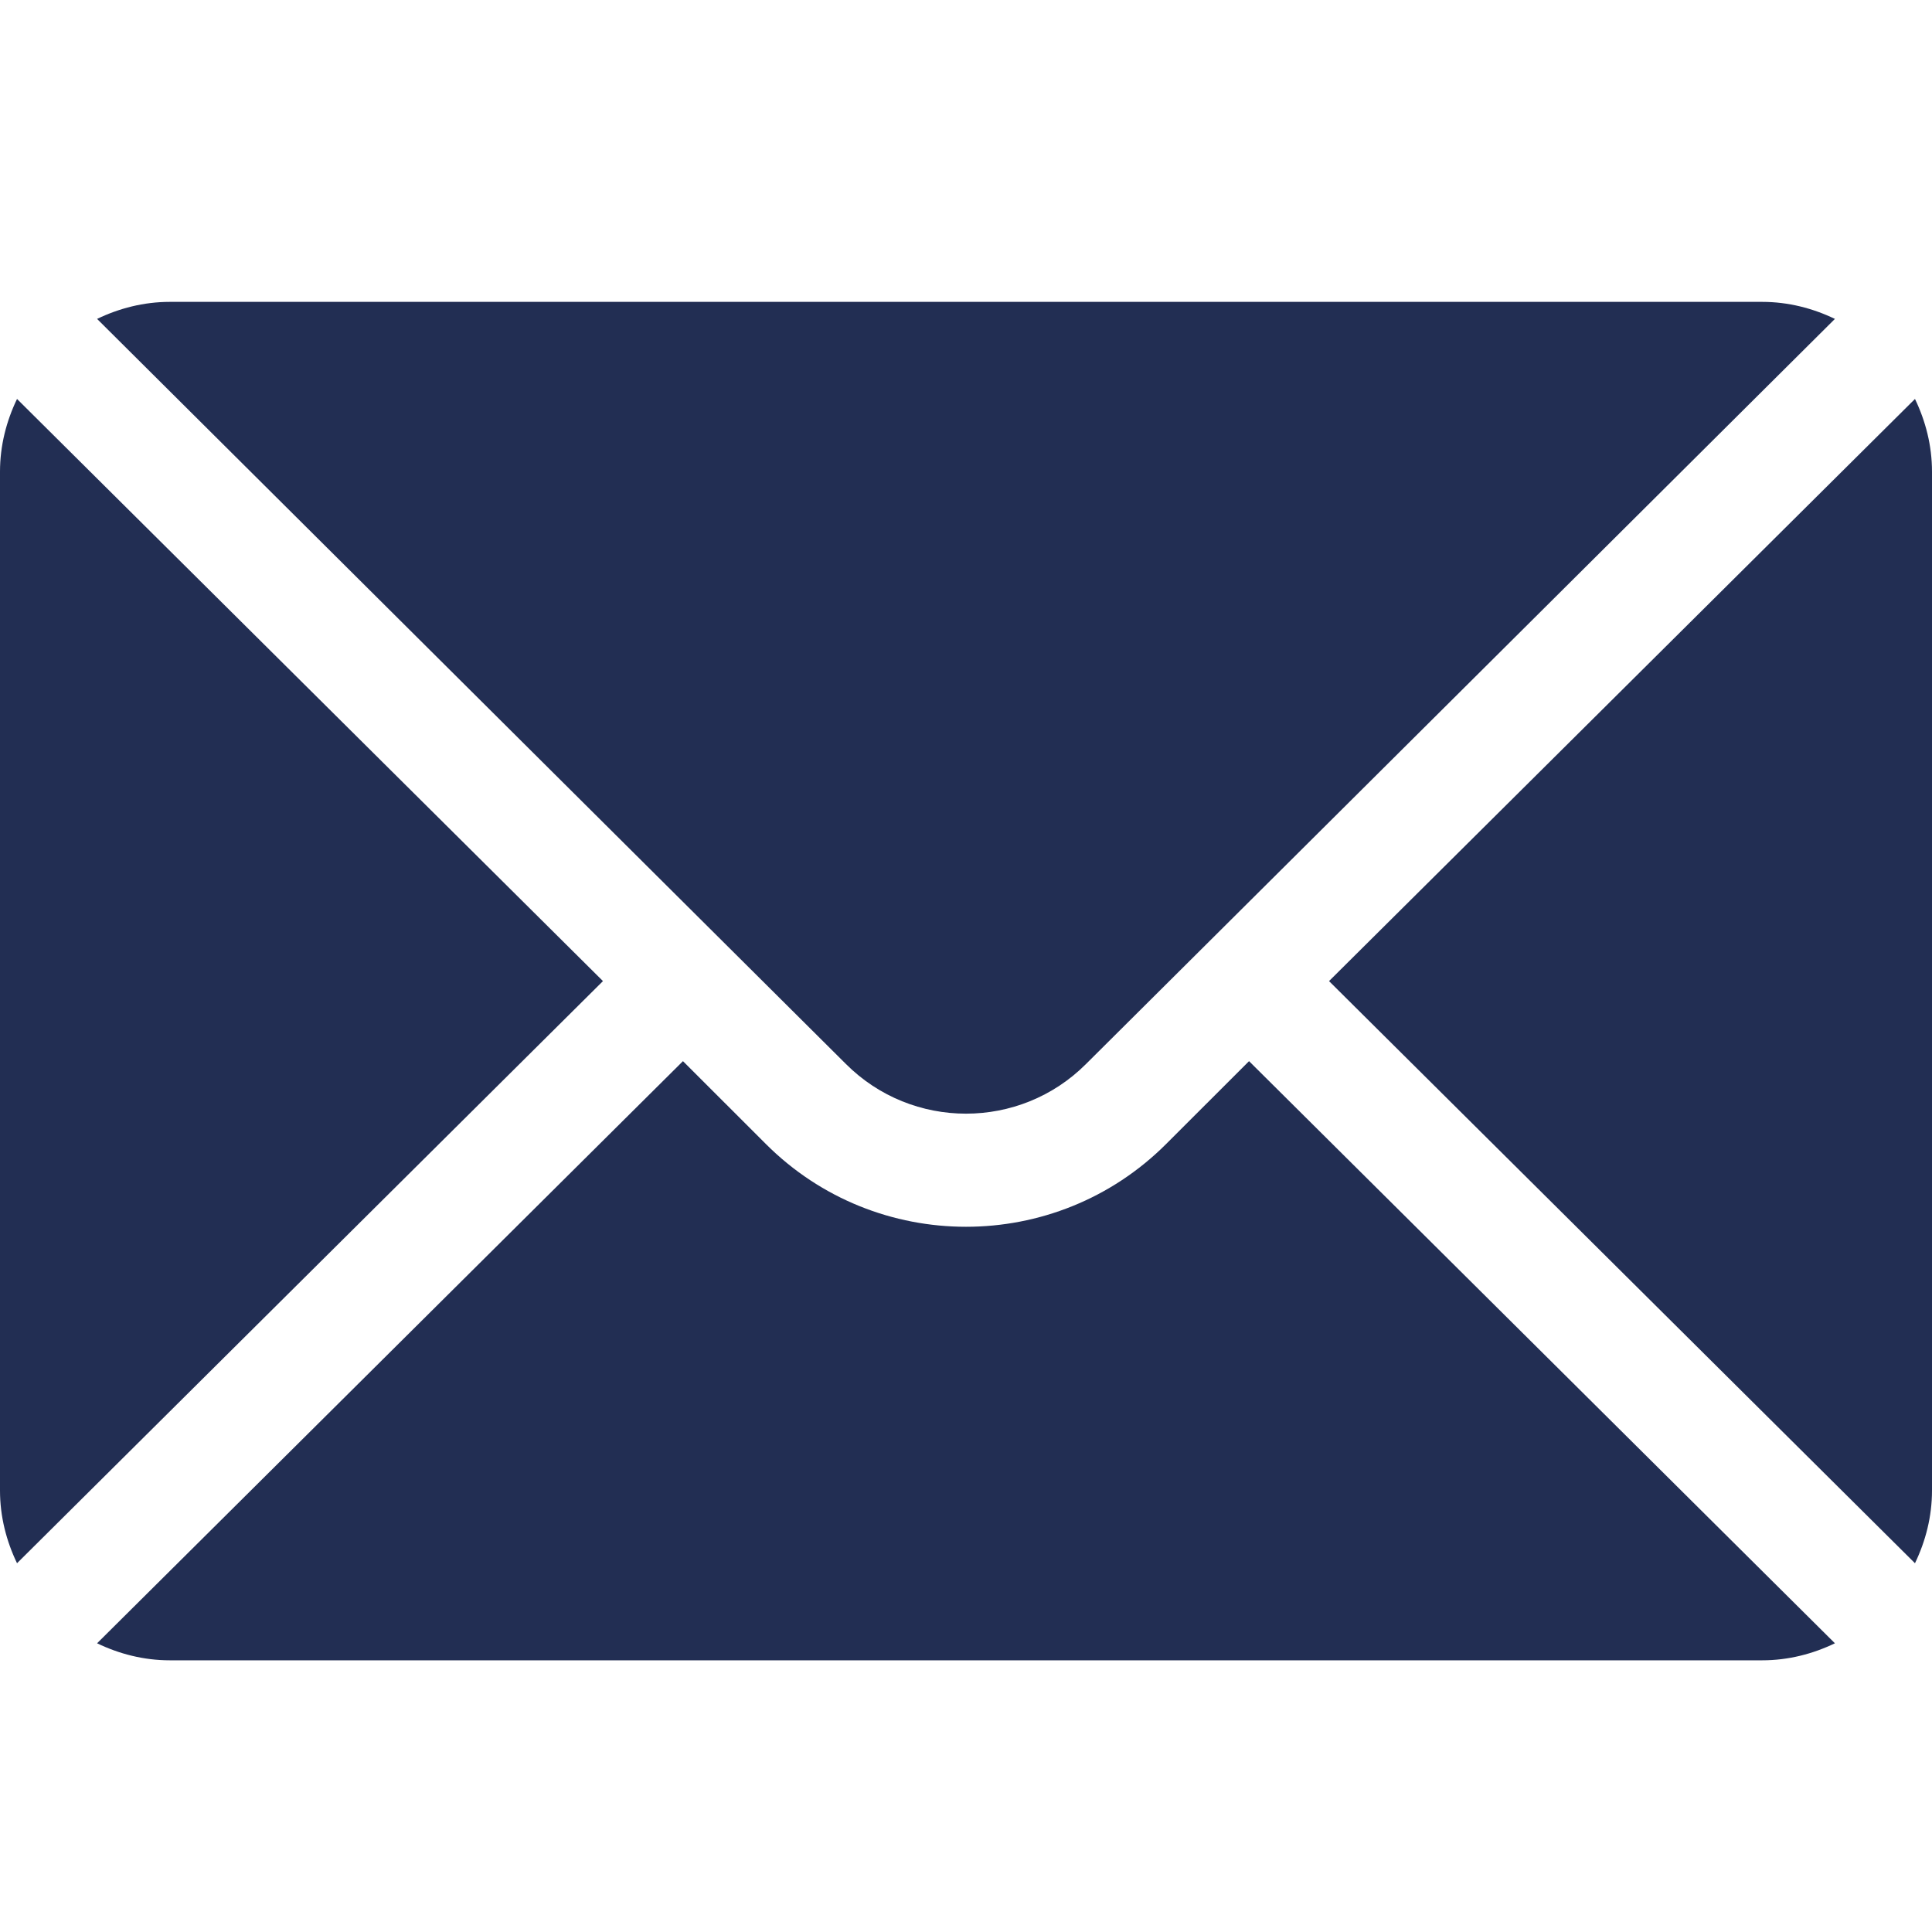
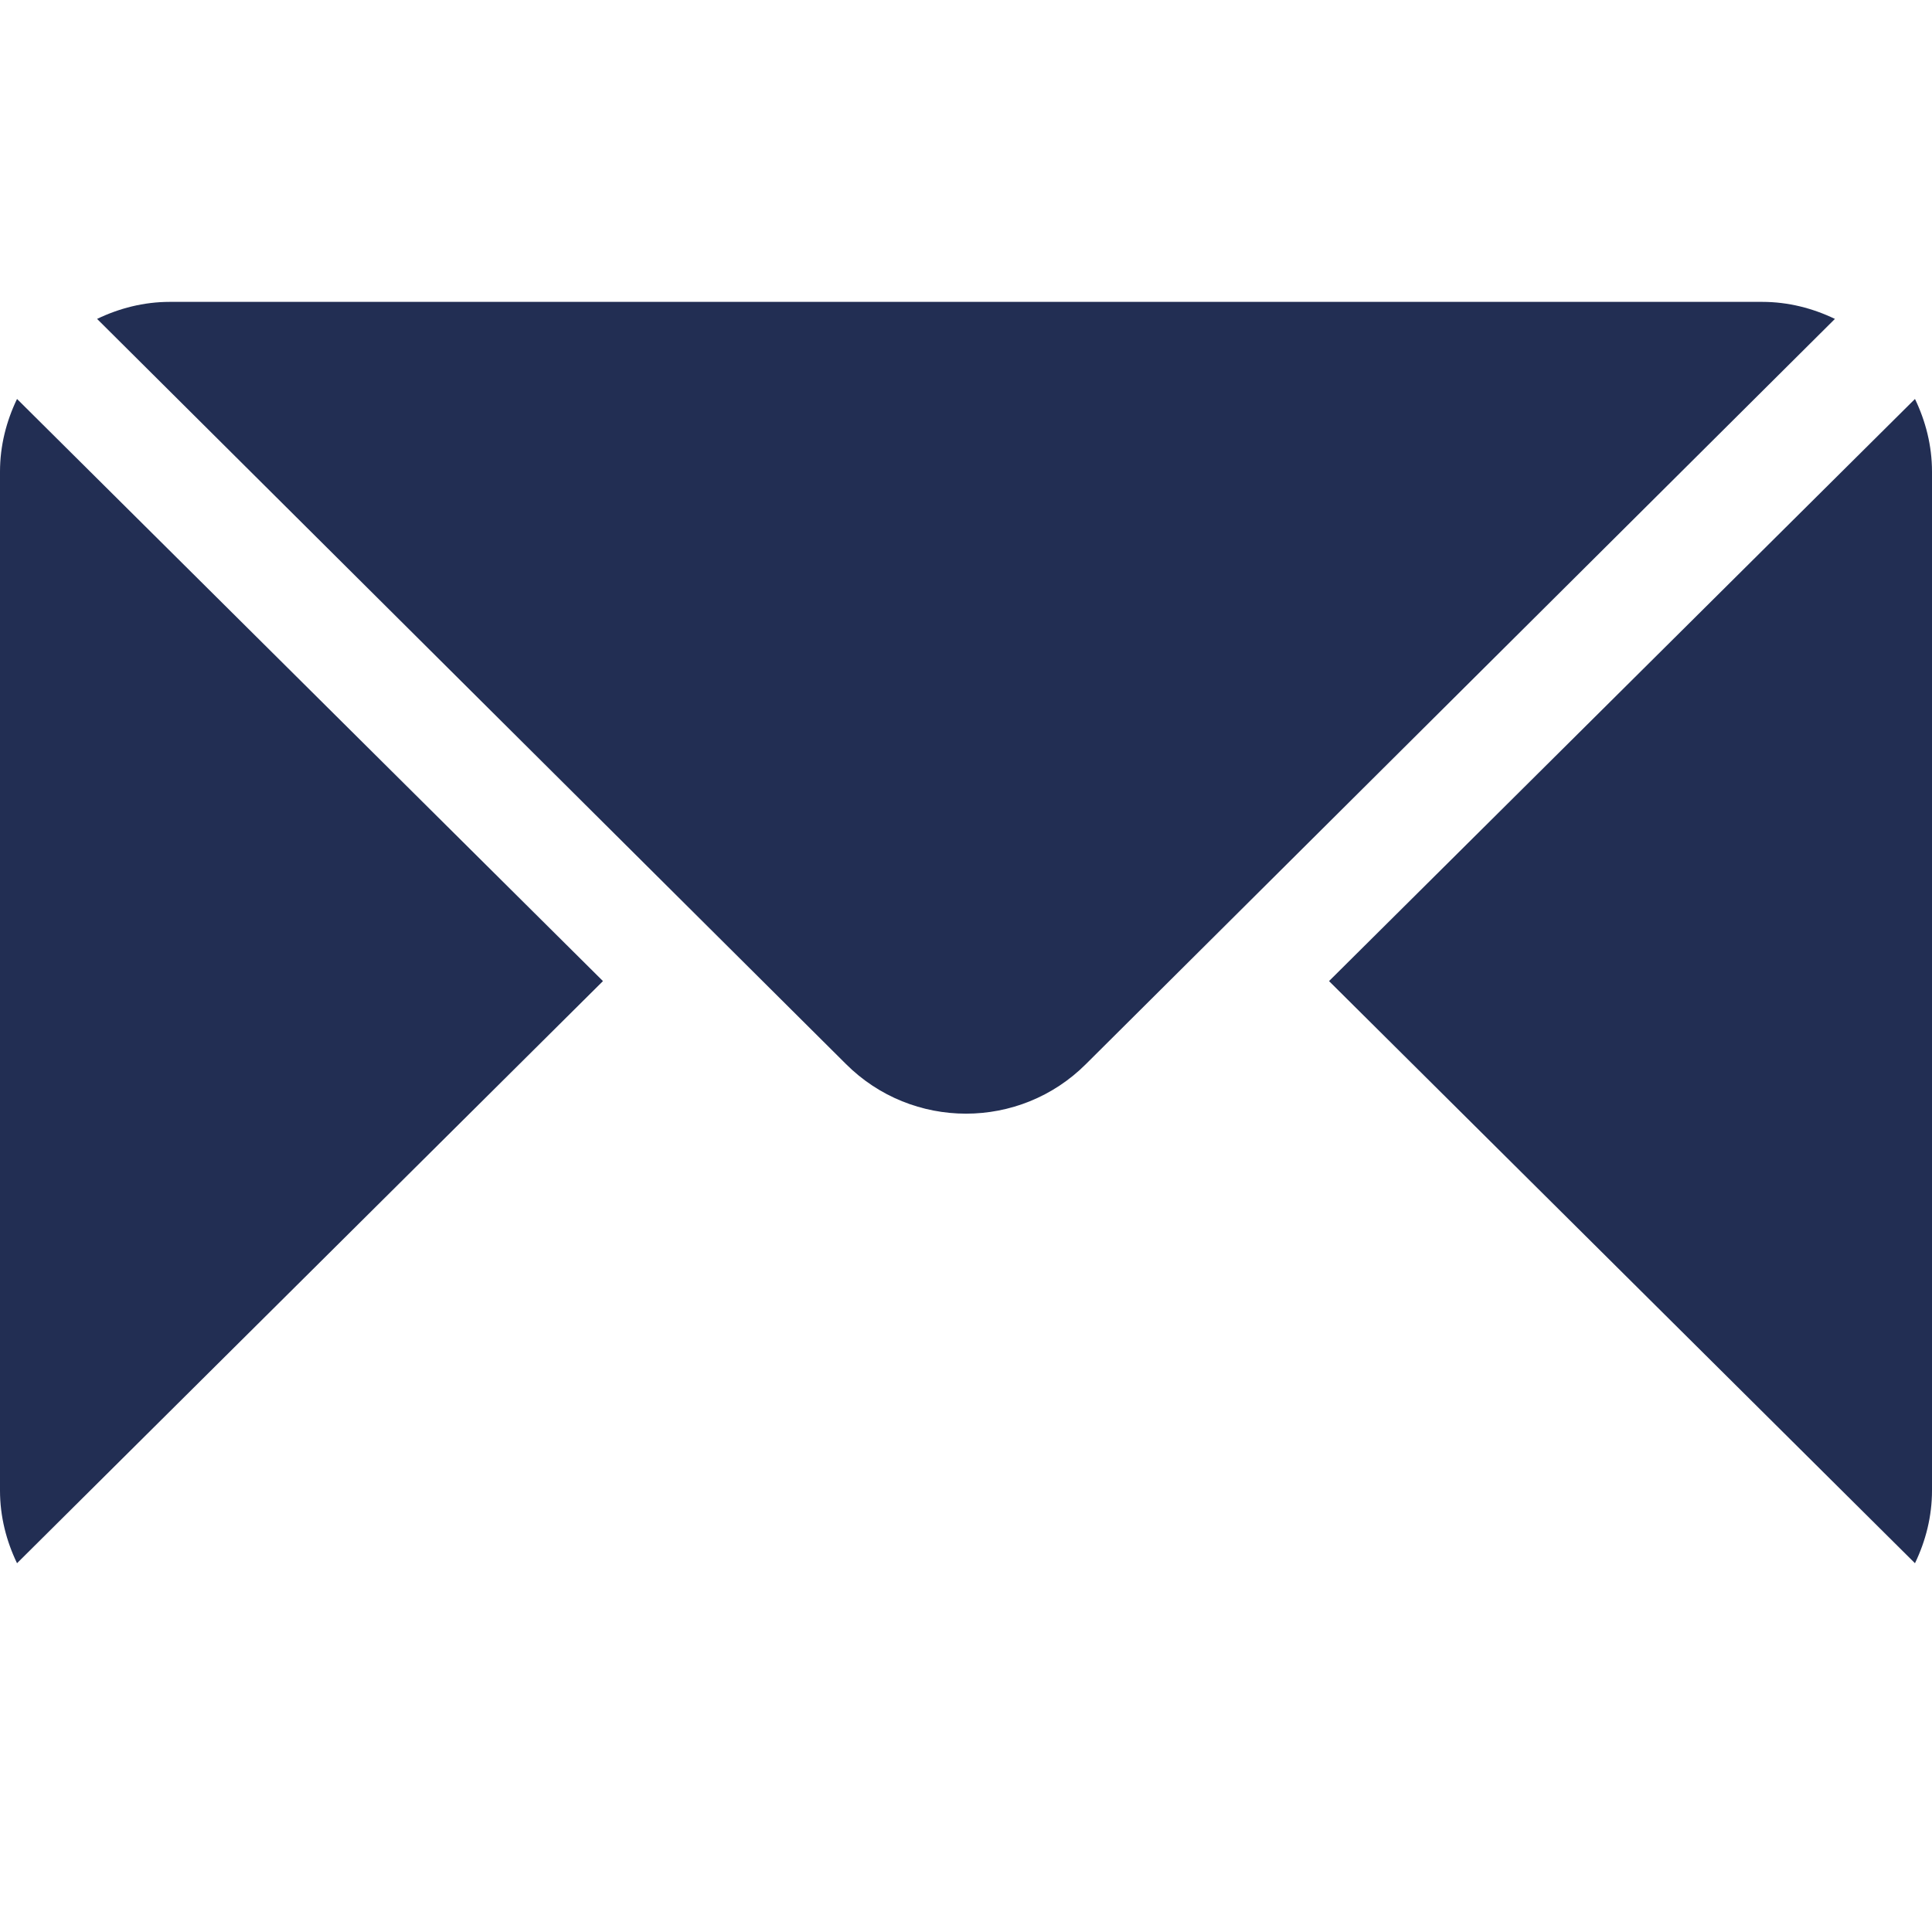
<svg xmlns="http://www.w3.org/2000/svg" width="32" height="32" viewBox="0 0 32 32">
  <g fill="none" fill-rule="evenodd">
    <path fill="#222E53" fill-rule="nonzero" d="M31.718 6.608L22.013 16.25 31.718 25.892C31.894 25.526 32 25.12 32 24.688L32 7.812C32 7.38 31.894 6.974 31.718 6.608zM29.188 5L2.812 5C2.38 5 1.974 5.106 1.608 5.282L14.011 17.623C15.108 18.72 16.892 18.72 17.988 17.623L30.392 5.282C30.026 5.106 29.62 5 29.188 5zM.282 6.608C.106 6.974 0 7.38 0 7.812L0 24.688C0 25.12.106 25.526.282 25.892L9.987 16.25.282 6.608z" />
-     <path fill="#222E53" fill-rule="nonzero" d="M20.688,17.576 L19.314,18.949 C17.487,20.776 14.513,20.776 12.686,18.949 L11.312,17.576 L1.608,27.218 C1.974,27.394 2.38,27.5 2.812,27.5 L29.188,27.5 C29.62,27.5 30.026,27.394 30.392,27.218 L20.688,17.576 Z" />
  </g>
</svg>